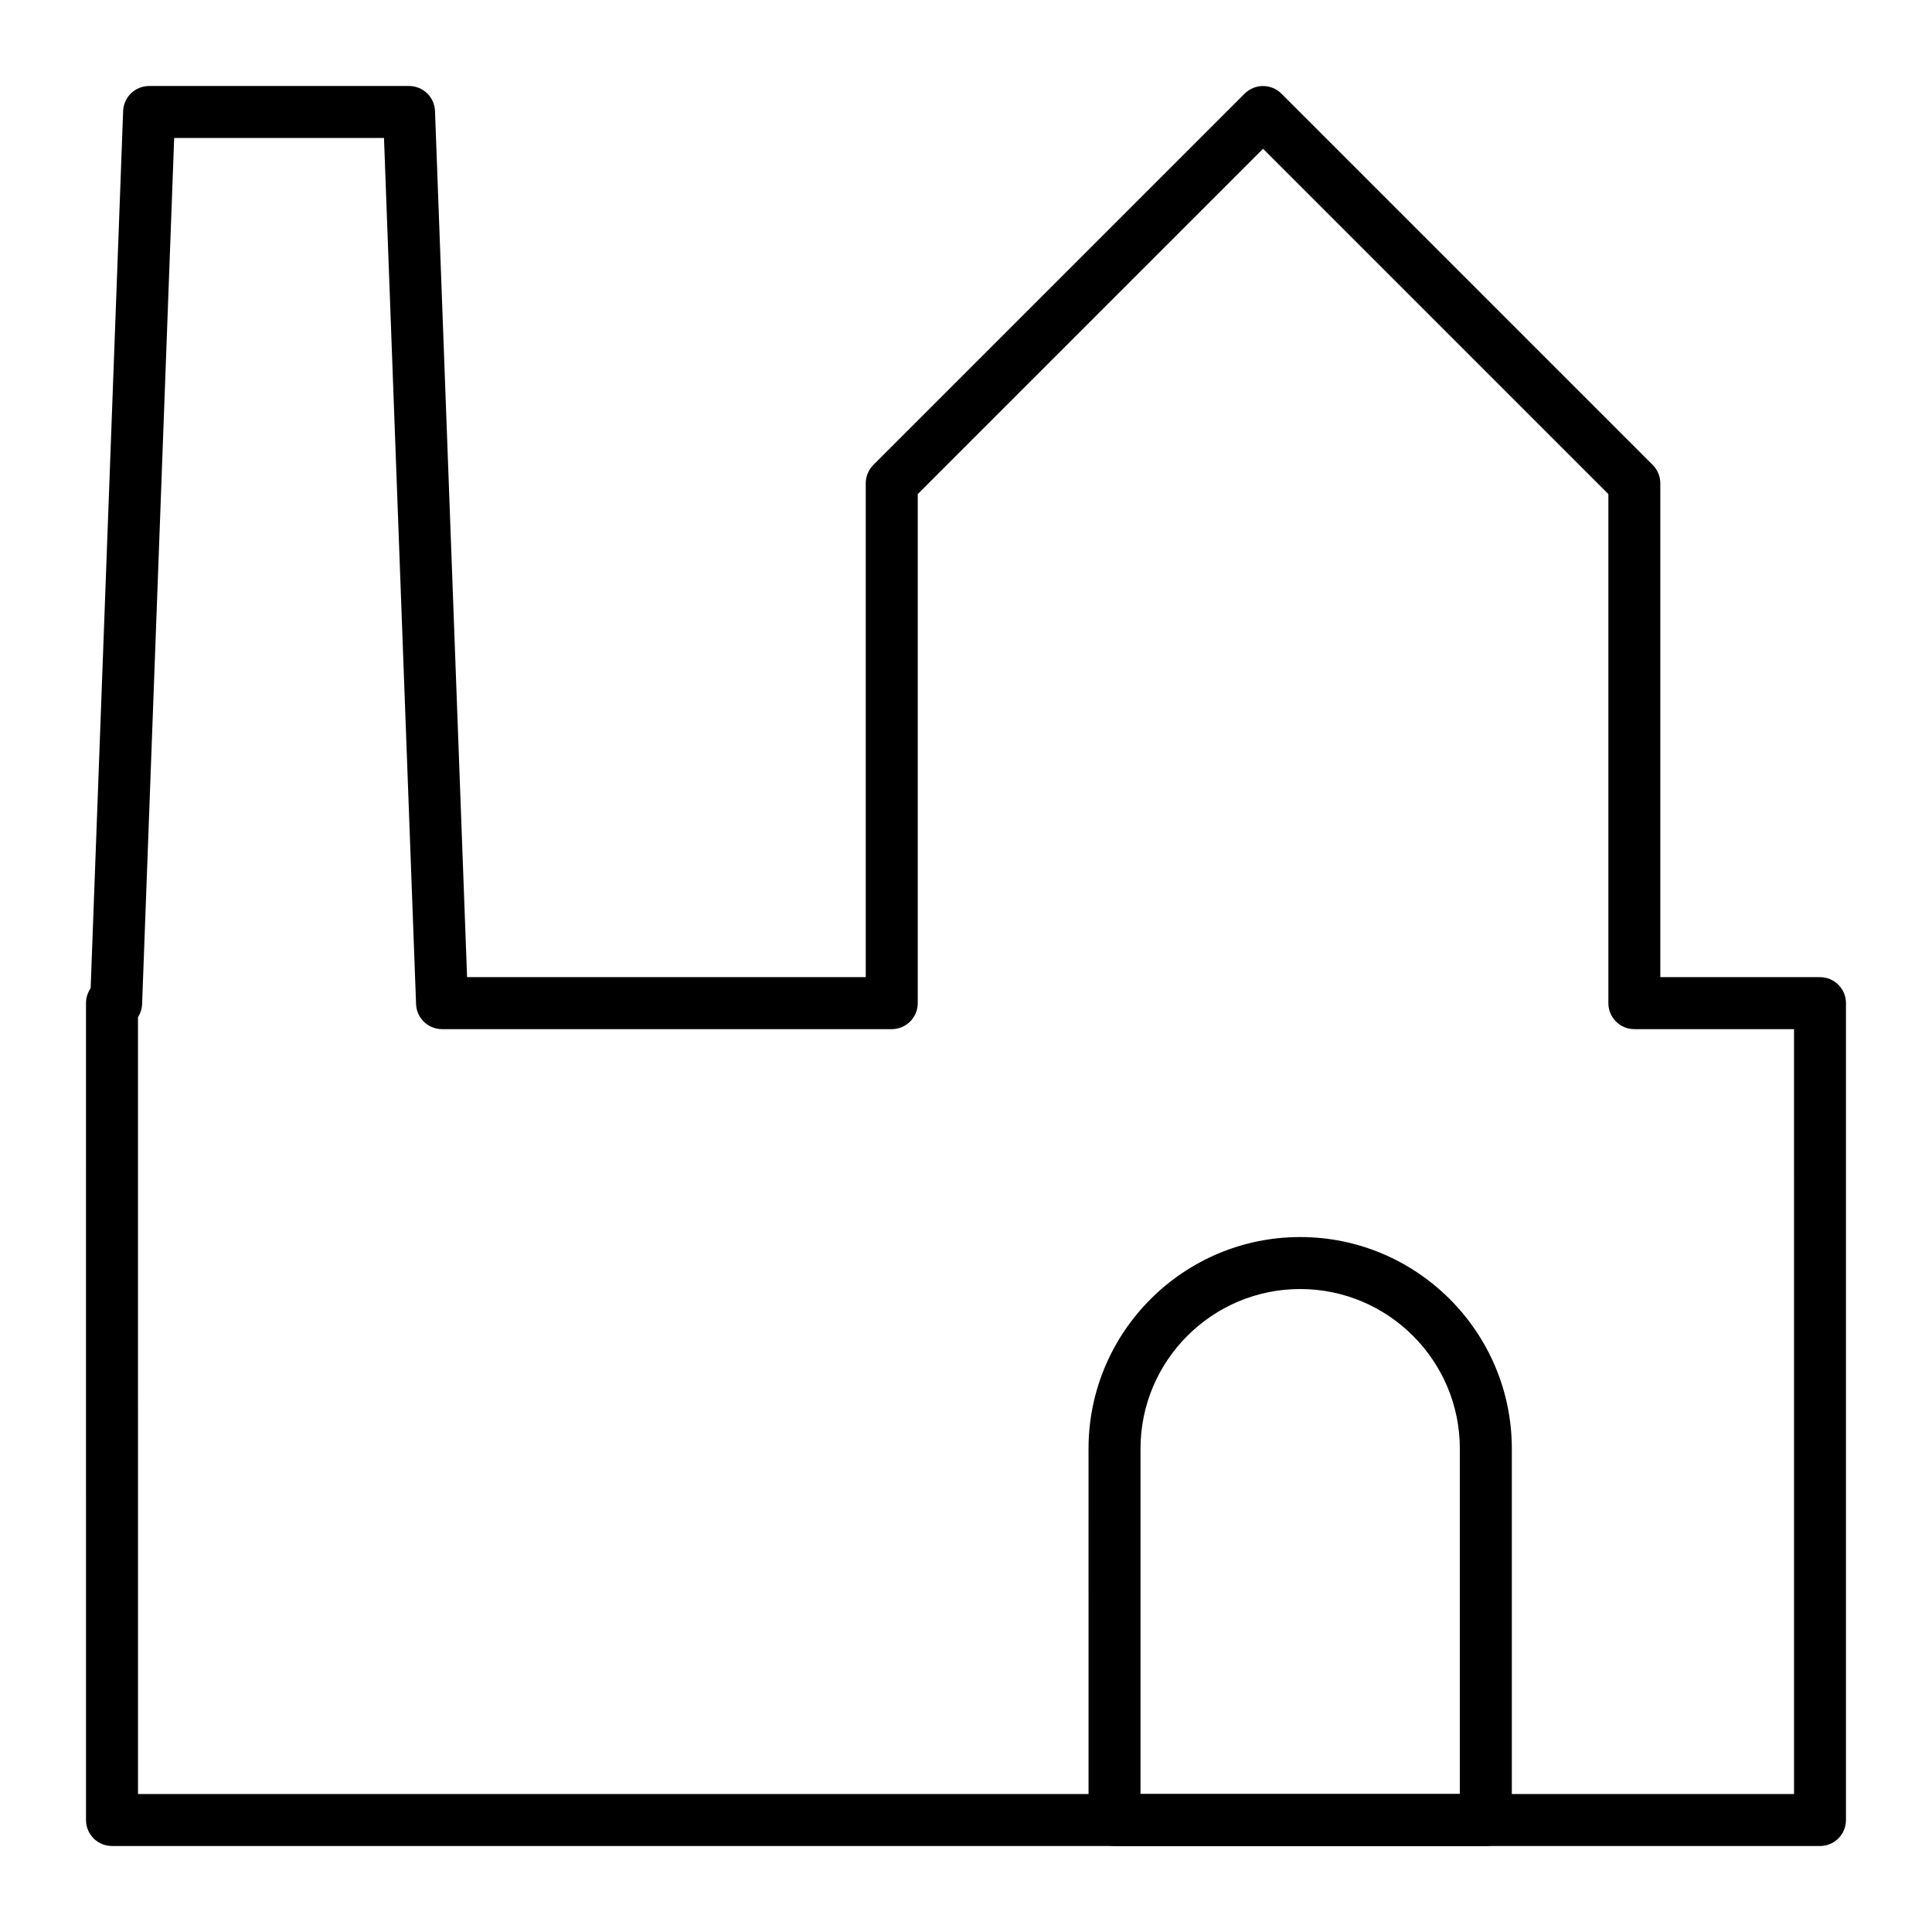
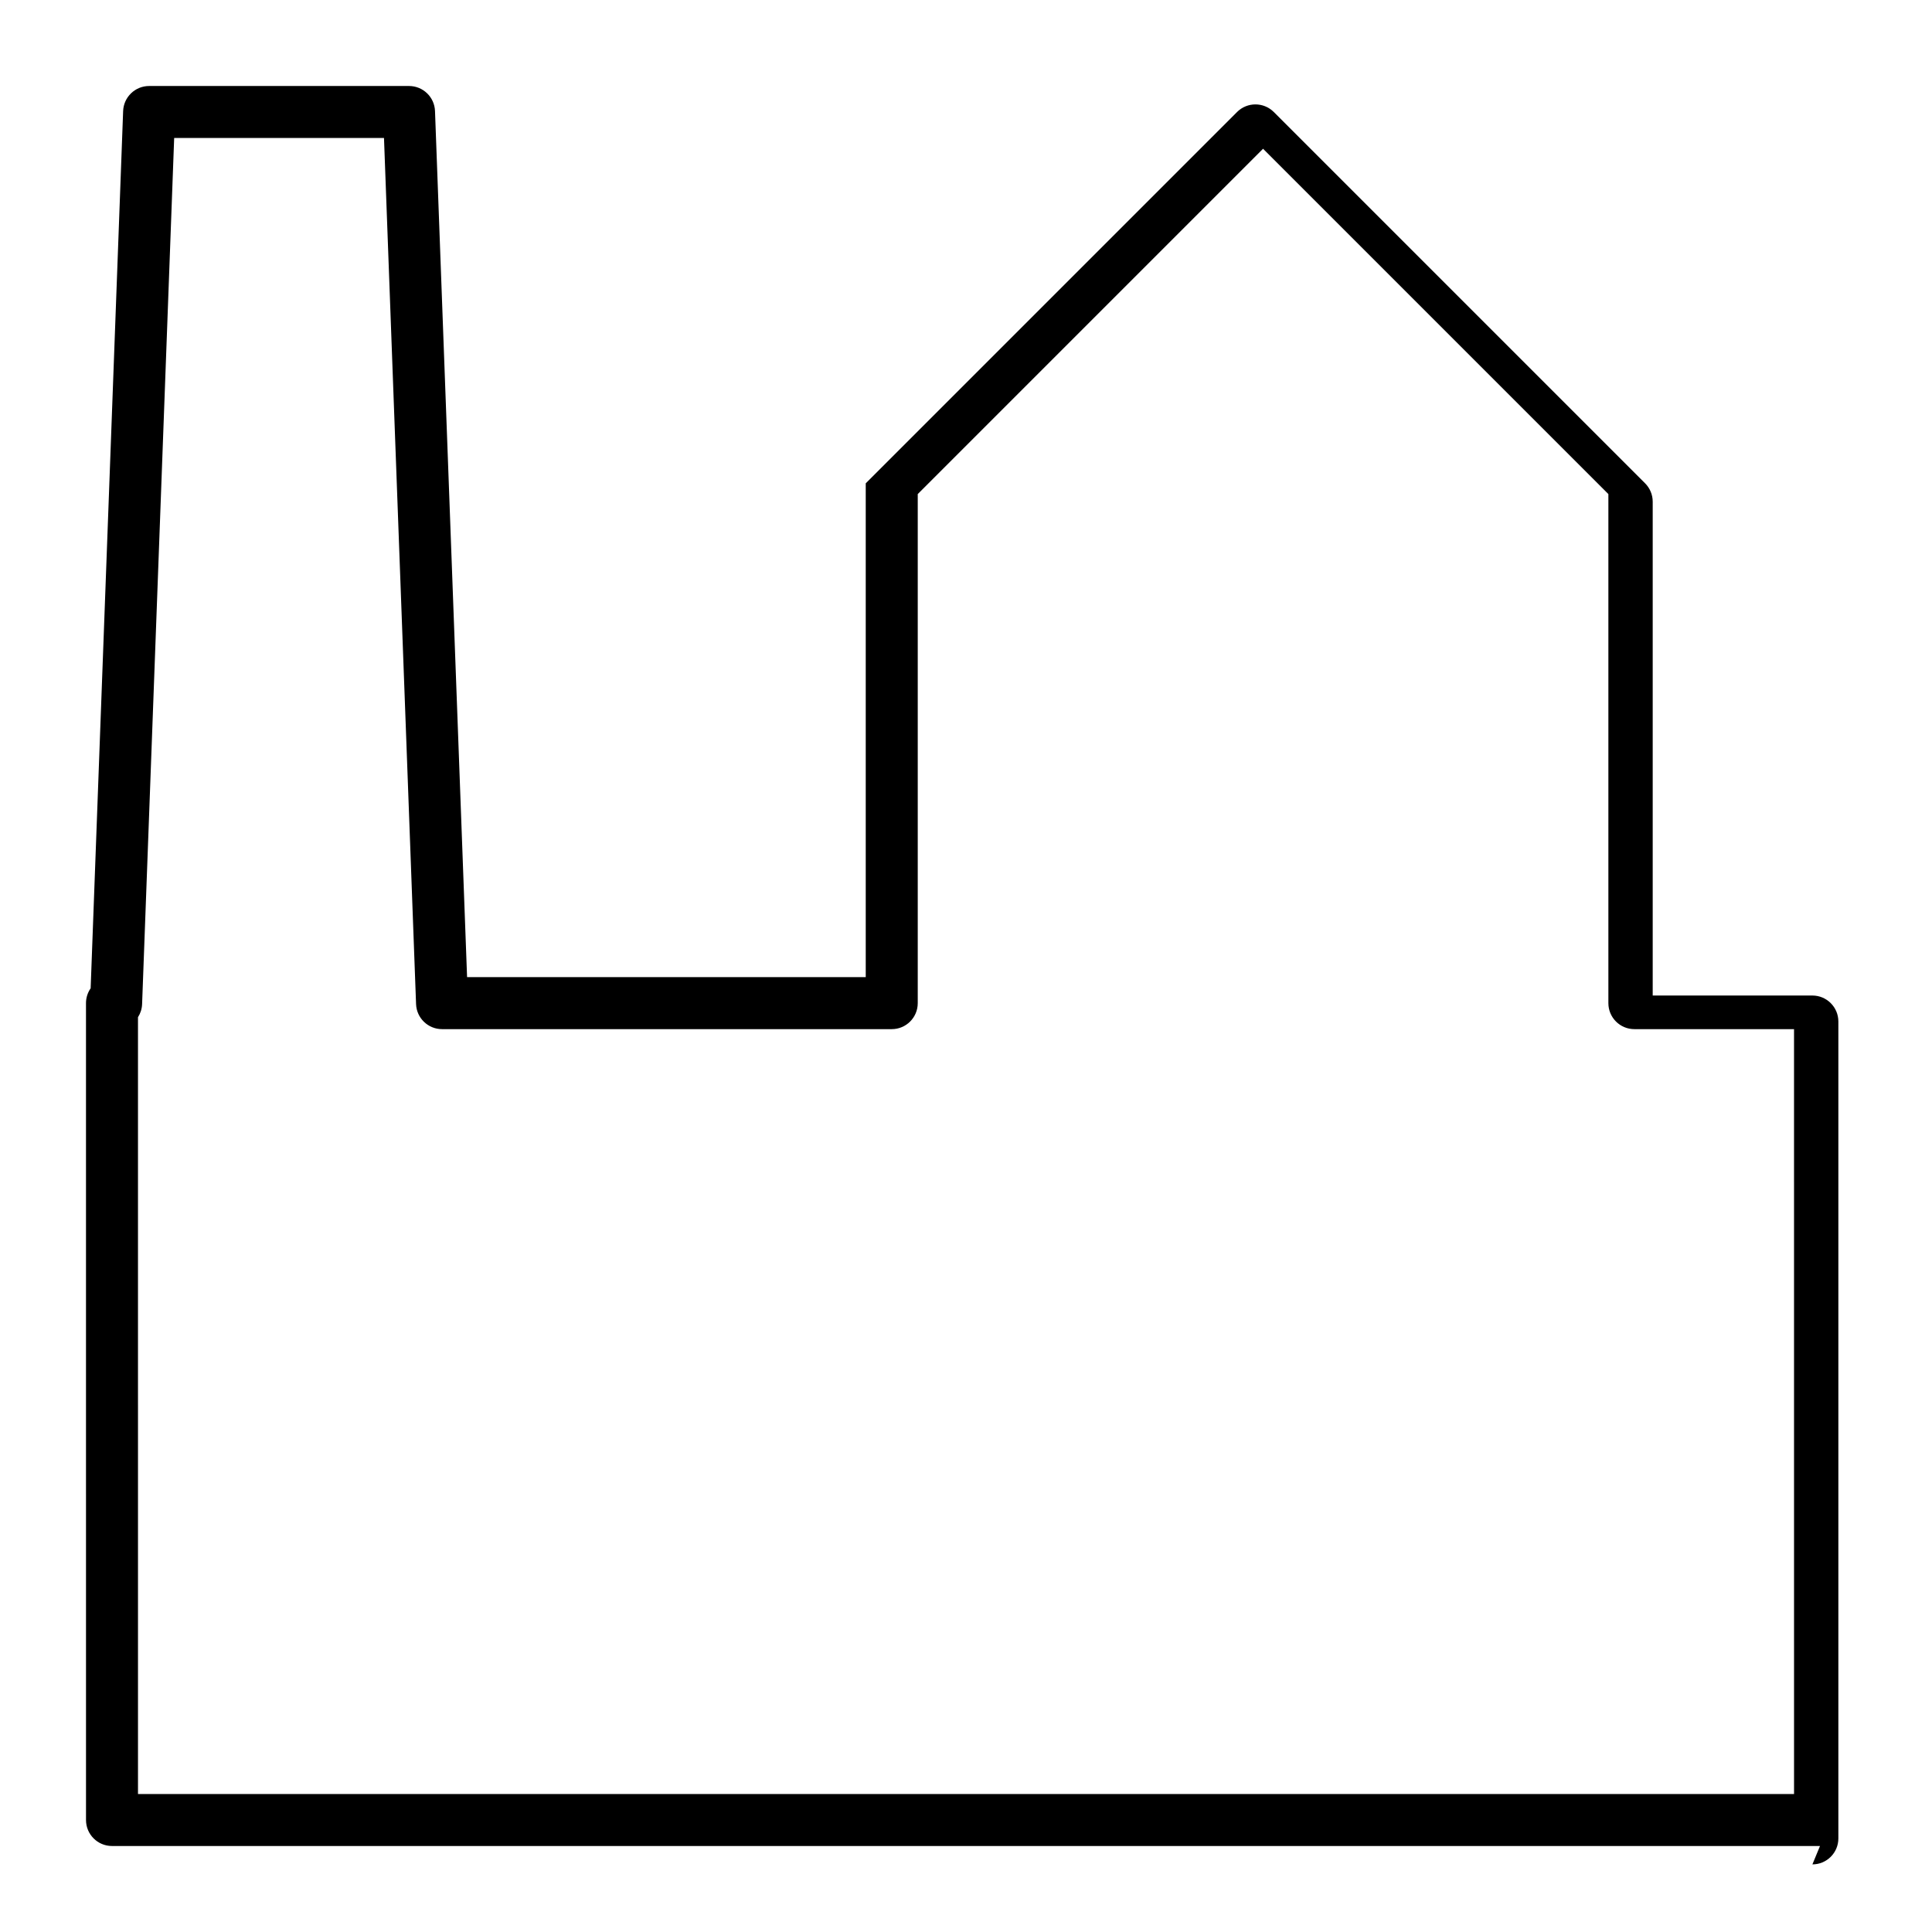
<svg xmlns="http://www.w3.org/2000/svg" fill="#000000" width="800px" height="800px" version="1.1" viewBox="144 144 512 512">
  <g>
-     <path d="m537.76 633.21h-98.398c-3.805 0-6.887-3.082-6.887-6.887l-0.004-98.402c0-30.926 25.16-56.09 56.09-56.09 30.926 0 56.09 25.16 56.09 56.09v98.398c0 3.809-3.086 6.891-6.891 6.891zm-91.512-13.777h84.625v-91.512c0-23.332-18.98-42.312-42.312-42.312-23.332 0-42.312 18.98-42.312 42.312z" />
-     <path d="m626.32 633.21h-452.64c-3.805 0-6.887-3.082-6.887-6.887l-0.004-216.48c0-1.461 0.457-2.82 1.234-3.934l8.609-232.48c0.141-3.703 3.18-6.637 6.887-6.637h68.879c3.703 0 6.746 2.93 6.883 6.633l8.5 229.53h105.65v-130.87c0-1.828 0.727-3.578 2.016-4.871l98.398-98.398c2.691-2.688 7.051-2.688 9.742 0l98.398 98.398c1.293 1.293 2.016 3.043 2.016 4.871v130.87h42.312c3.805 0 6.887 3.082 6.887 6.887v216.48c0.008 3.809-3.074 6.891-6.879 6.891zm-445.75-13.777h438.87l-0.004-202.7h-42.312c-3.805 0-6.887-3.082-6.887-6.887v-134.91l-91.512-91.512-91.512 91.512v134.91c0 3.805-3.082 6.887-6.887 6.887h-119.18c-3.703 0-6.746-2.93-6.883-6.633l-8.5-229.53h-55.605l-8.5 229.53c-0.047 1.277-0.441 2.465-1.09 3.469z" />
+     <path d="m626.32 633.21h-452.64c-3.805 0-6.887-3.082-6.887-6.887l-0.004-216.48c0-1.461 0.457-2.82 1.234-3.934l8.609-232.48c0.141-3.703 3.18-6.637 6.887-6.637h68.879c3.703 0 6.746 2.93 6.883 6.633l8.5 229.53h105.65v-130.87l98.398-98.398c2.691-2.688 7.051-2.688 9.742 0l98.398 98.398c1.293 1.293 2.016 3.043 2.016 4.871v130.87h42.312c3.805 0 6.887 3.082 6.887 6.887v216.48c0.008 3.809-3.074 6.891-6.879 6.891zm-445.75-13.777h438.87l-0.004-202.7h-42.312c-3.805 0-6.887-3.082-6.887-6.887v-134.91l-91.512-91.512-91.512 91.512v134.91c0 3.805-3.082 6.887-6.887 6.887h-119.18c-3.703 0-6.746-2.93-6.883-6.633l-8.5-229.53h-55.605l-8.5 229.53c-0.047 1.277-0.441 2.465-1.09 3.469z" />
  </g>
</svg>